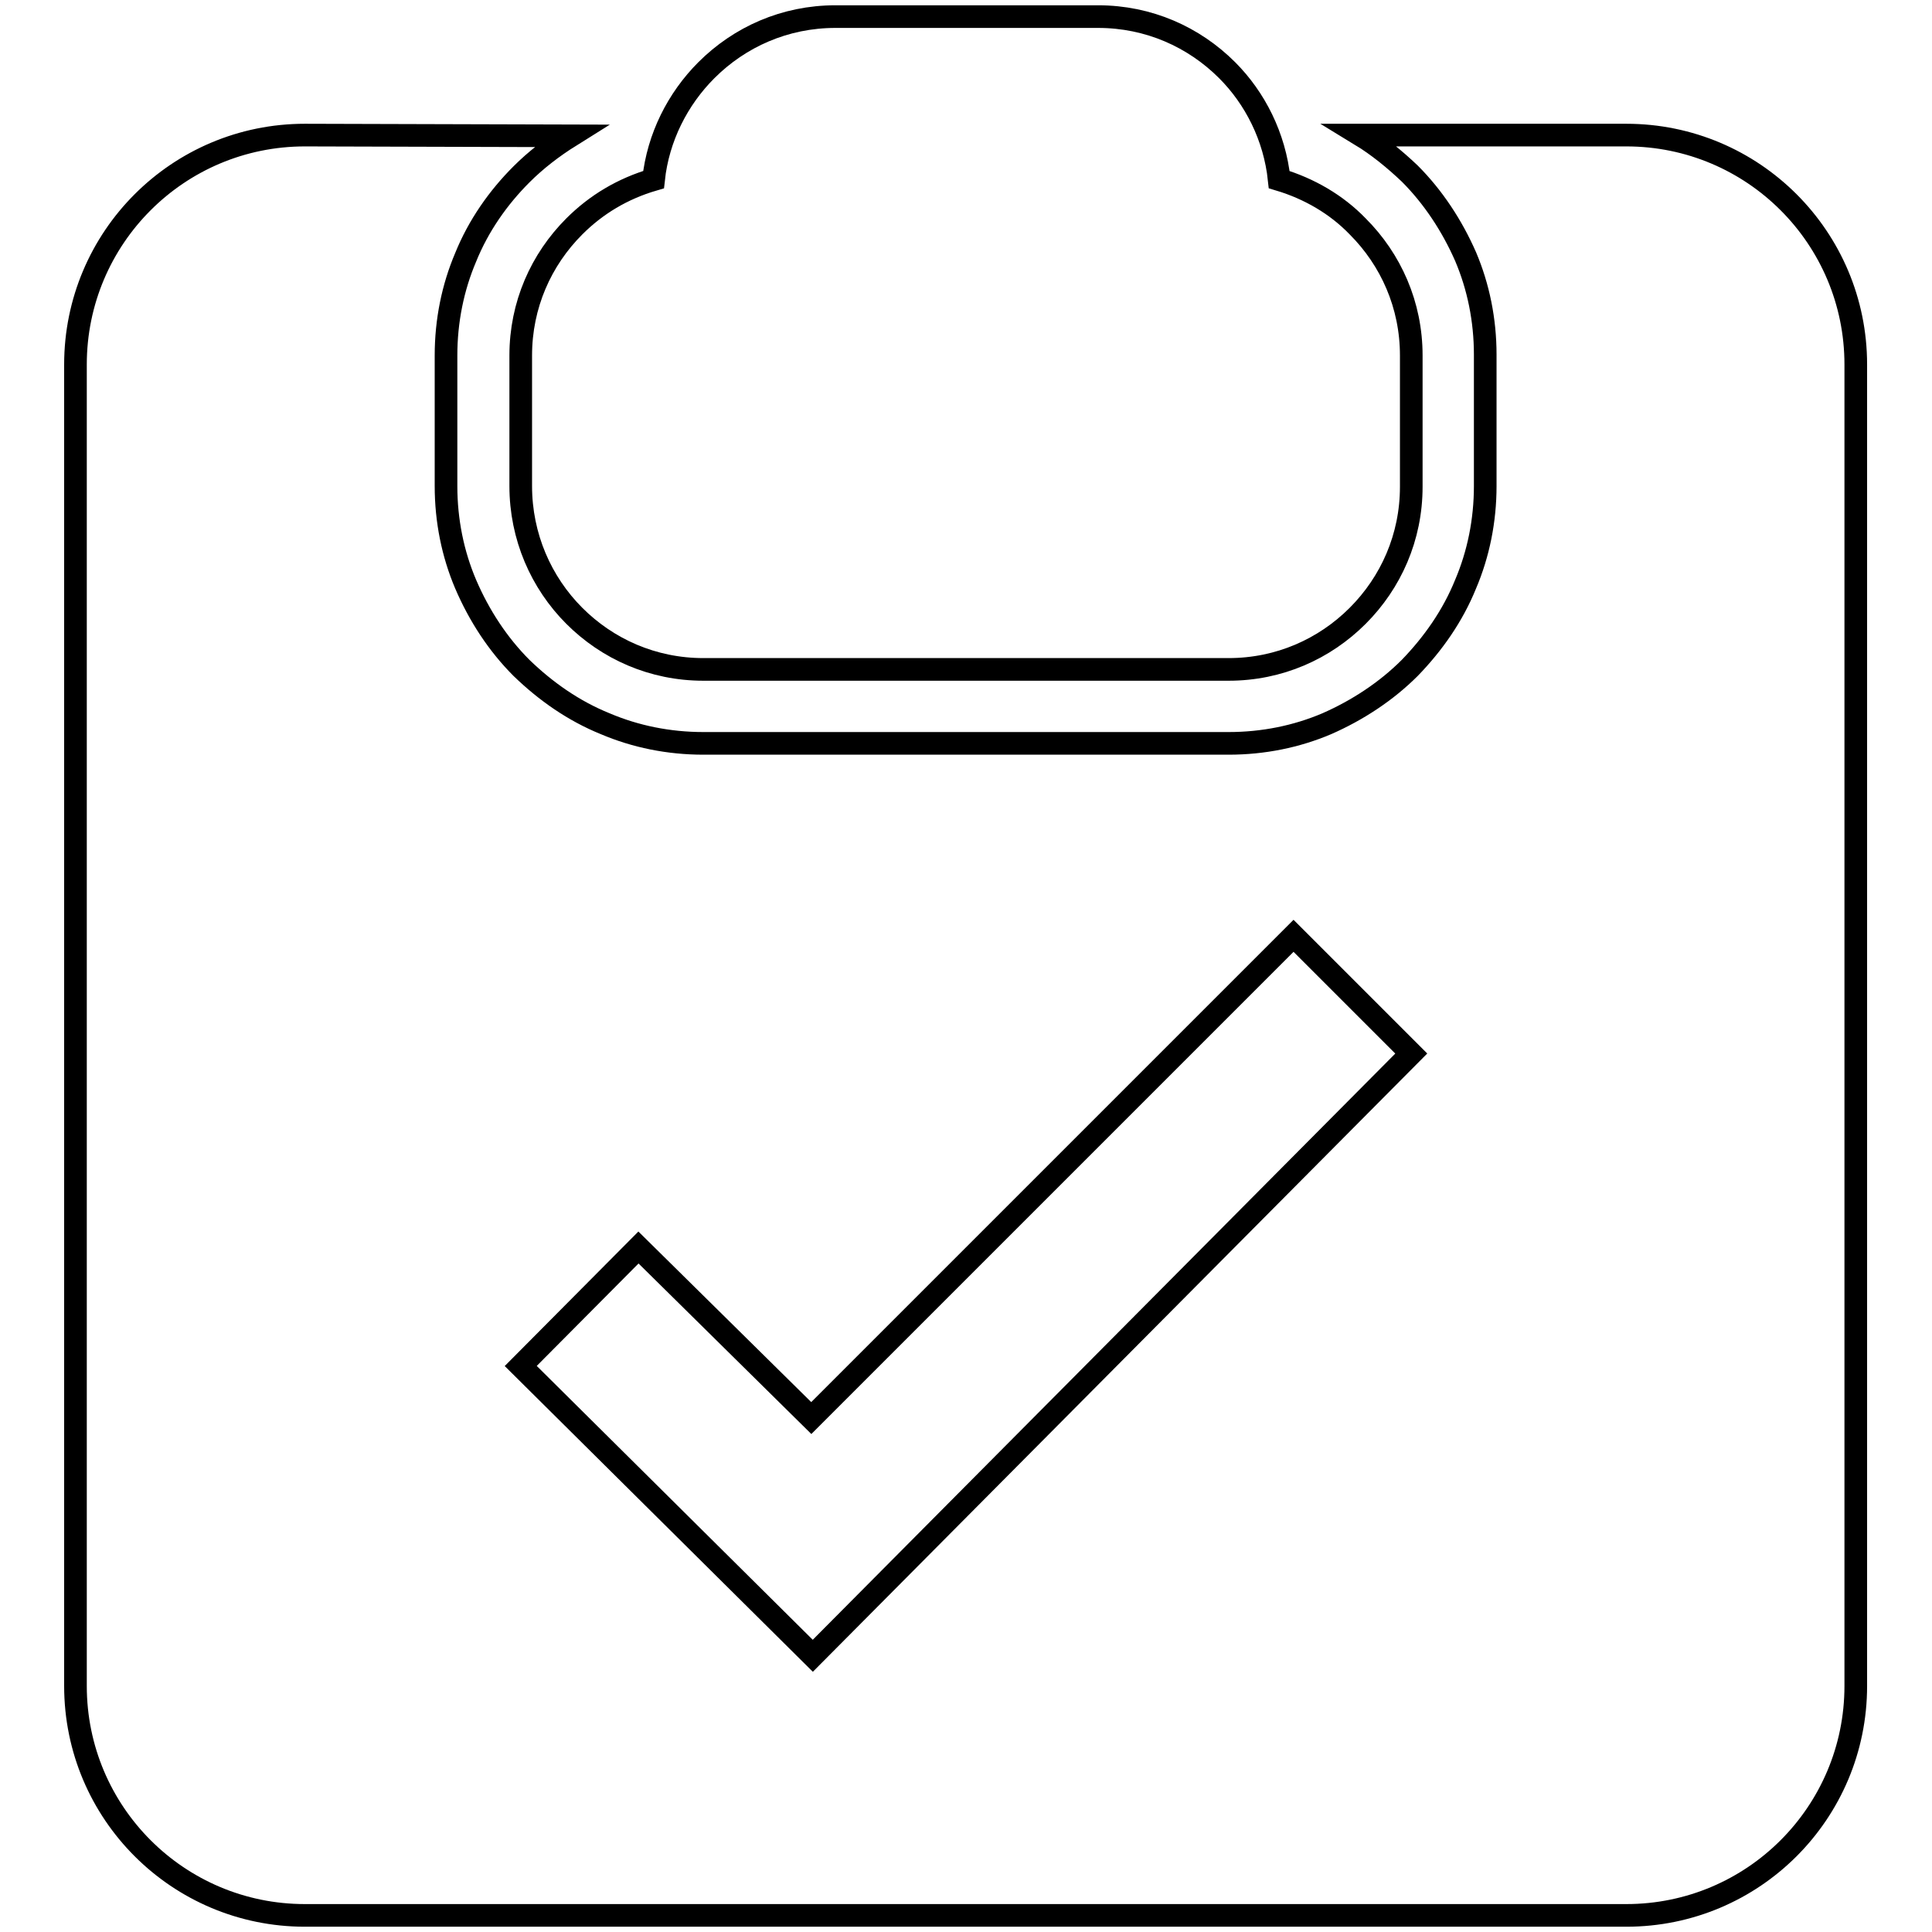
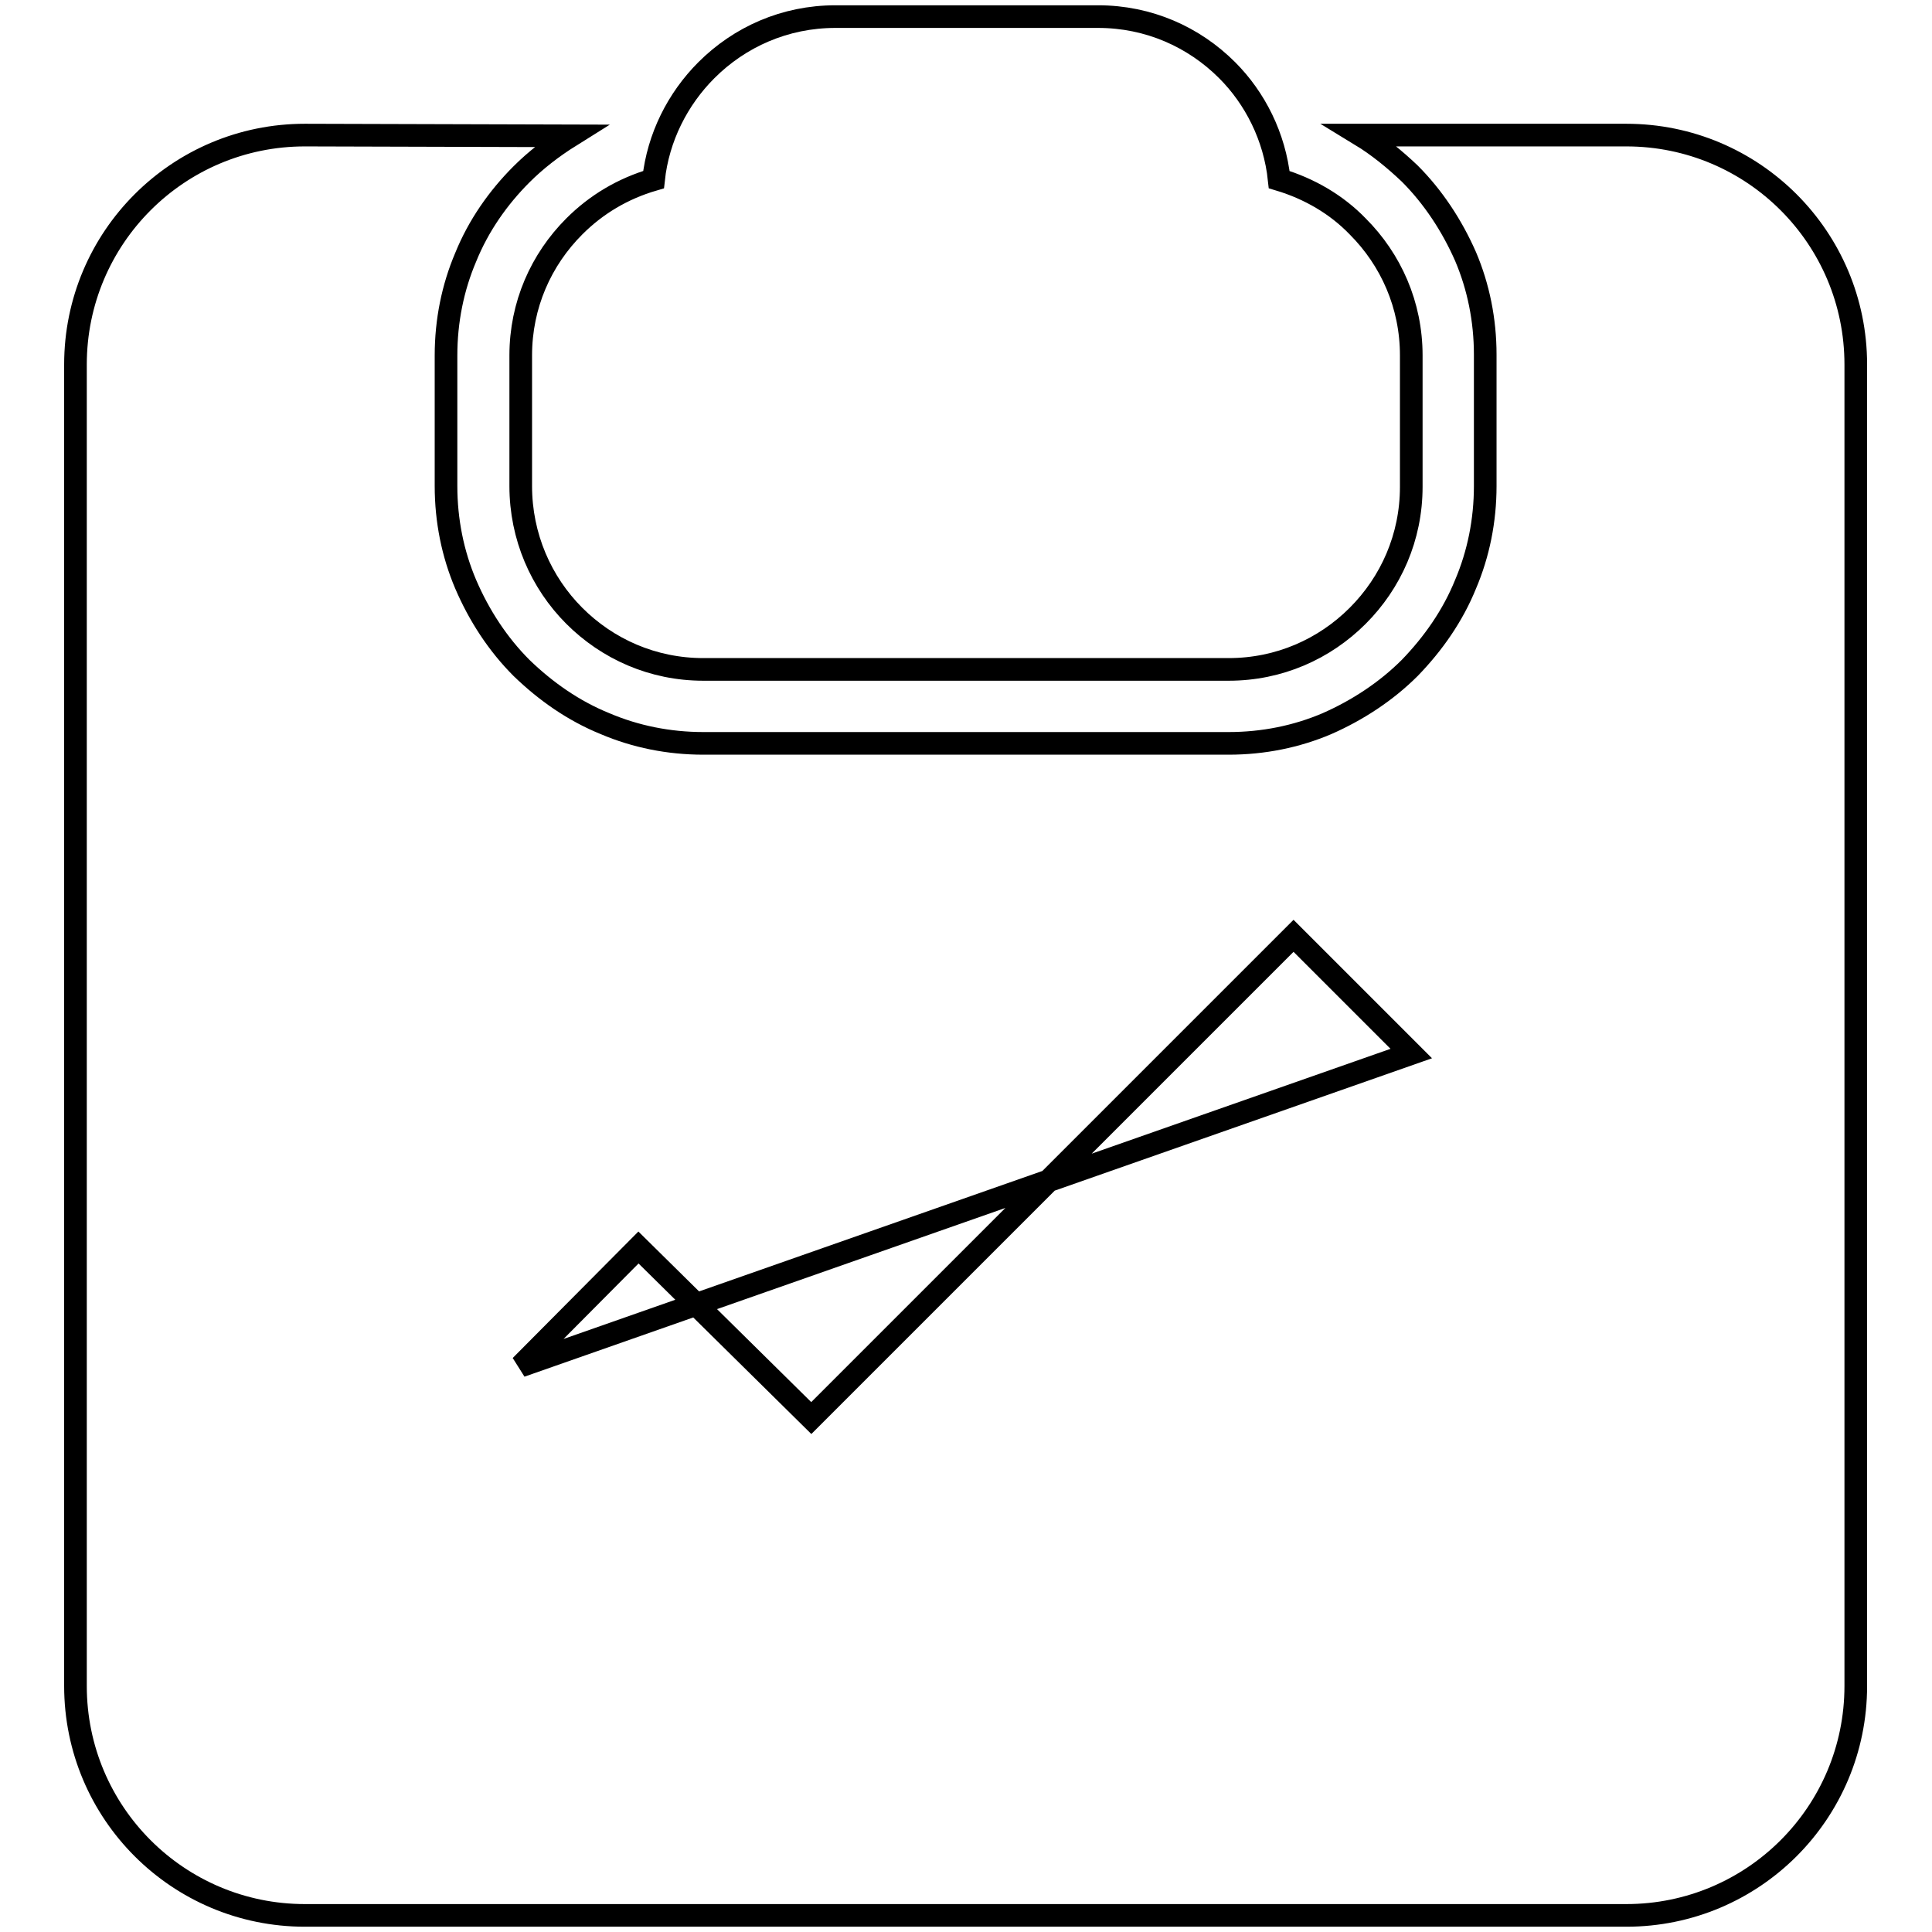
<svg xmlns="http://www.w3.org/2000/svg" version="1.1" x="0px" y="0px" viewBox="0 0 256 256" enable-background="new 0 0 256 256" xml:space="preserve">
  <g>
    <g>
-       <path stroke-width="3" fill-opacity="0" stroke="#000000" d="M169.5,23.8c4,1.2,7.6,3.3,10.4,6.2c4.4,4.4,7.1,10.4,7.1,17.1v17.4c0,6.7-2.7,12.7-7.1,17.1c-4.4,4.4-10.4,7.1-17.1,7.1H93.2c-6.7,0-12.7-2.7-17.1-7.1C71.7,77.2,69,71.1,69,64.4V47.1c0-6.7,2.7-12.7,7.1-17.1c2.9-2.9,6.4-5,10.5-6.2c0.6-5.6,3.2-10.7,7-14.5c4.4-4.4,10.4-7.1,17.1-7.1h34.8c6.7,0,12.7,2.7,17.1,7.1C166.3,13,168.9,18.1,169.5,23.8L169.5,23.8z M40.4,17.9c-8.4,0-16,3.4-21.5,8.9C13.4,32.3,10,39.9,10,48.3v175.1c0,8.4,3.4,16,8.9,21.5c5.5,5.5,13.1,8.9,21.5,8.9h175.1c8.4,0,16-3.4,21.5-8.9c5.5-5.5,8.9-13.1,8.9-21.5V48.3c0-8.4-3.4-16-8.9-21.5c-5.5-5.5-13.1-8.9-21.5-8.9h-35.2c2.3,1.4,4.5,3.2,6.5,5.1l0,0c3.1,3.1,5.6,6.9,7.4,11c1.7,4,2.6,8.4,2.6,13v17.4c0,4.6-0.9,9-2.6,13c-1.7,4.2-4.3,7.9-7.4,11.1c-3.1,3.1-6.9,5.6-11,7.4c-4,1.7-8.4,2.6-13,2.6H93.2c-4.6,0-9-0.9-13-2.6c-4.2-1.7-7.9-4.3-11.1-7.4c-3.1-3.1-5.6-6.9-7.4-11.1c-1.7-4-2.6-8.4-2.6-13V47.1c0-4.6,0.9-9,2.6-13c1.7-4.2,4.3-7.9,7.4-11c1.9-1.9,4.1-3.6,6.5-5.1L40.4,17.9L40.4,17.9z M69,181l15.6-15.7l22.9,22.6l63.9-63.9l15.6,15.6l-79.3,79.8L69,181z" />
+       <path stroke-width="3" fill-opacity="0" stroke="#000000" d="M169.5,23.8c4,1.2,7.6,3.3,10.4,6.2c4.4,4.4,7.1,10.4,7.1,17.1v17.4c0,6.7-2.7,12.7-7.1,17.1c-4.4,4.4-10.4,7.1-17.1,7.1H93.2c-6.7,0-12.7-2.7-17.1-7.1C71.7,77.2,69,71.1,69,64.4V47.1c0-6.7,2.7-12.7,7.1-17.1c2.9-2.9,6.4-5,10.5-6.2c0.6-5.6,3.2-10.7,7-14.5c4.4-4.4,10.4-7.1,17.1-7.1h34.8c6.7,0,12.7,2.7,17.1,7.1C166.3,13,168.9,18.1,169.5,23.8L169.5,23.8z M40.4,17.9c-8.4,0-16,3.4-21.5,8.9C13.4,32.3,10,39.9,10,48.3v175.1c0,8.4,3.4,16,8.9,21.5c5.5,5.5,13.1,8.9,21.5,8.9h175.1c8.4,0,16-3.4,21.5-8.9c5.5-5.5,8.9-13.1,8.9-21.5V48.3c0-8.4-3.4-16-8.9-21.5c-5.5-5.5-13.1-8.9-21.5-8.9h-35.2c2.3,1.4,4.5,3.2,6.5,5.1l0,0c3.1,3.1,5.6,6.9,7.4,11c1.7,4,2.6,8.4,2.6,13v17.4c0,4.6-0.9,9-2.6,13c-1.7,4.2-4.3,7.9-7.4,11.1c-3.1,3.1-6.9,5.6-11,7.4c-4,1.7-8.4,2.6-13,2.6H93.2c-4.6,0-9-0.9-13-2.6c-4.2-1.7-7.9-4.3-11.1-7.4c-3.1-3.1-5.6-6.9-7.4-11.1c-1.7-4-2.6-8.4-2.6-13V47.1c0-4.6,0.9-9,2.6-13c1.7-4.2,4.3-7.9,7.4-11c1.9-1.9,4.1-3.6,6.5-5.1L40.4,17.9L40.4,17.9z M69,181l15.6-15.7l22.9,22.6l63.9-63.9l15.6,15.6L69,181z" />
    </g>
  </g>
</svg>